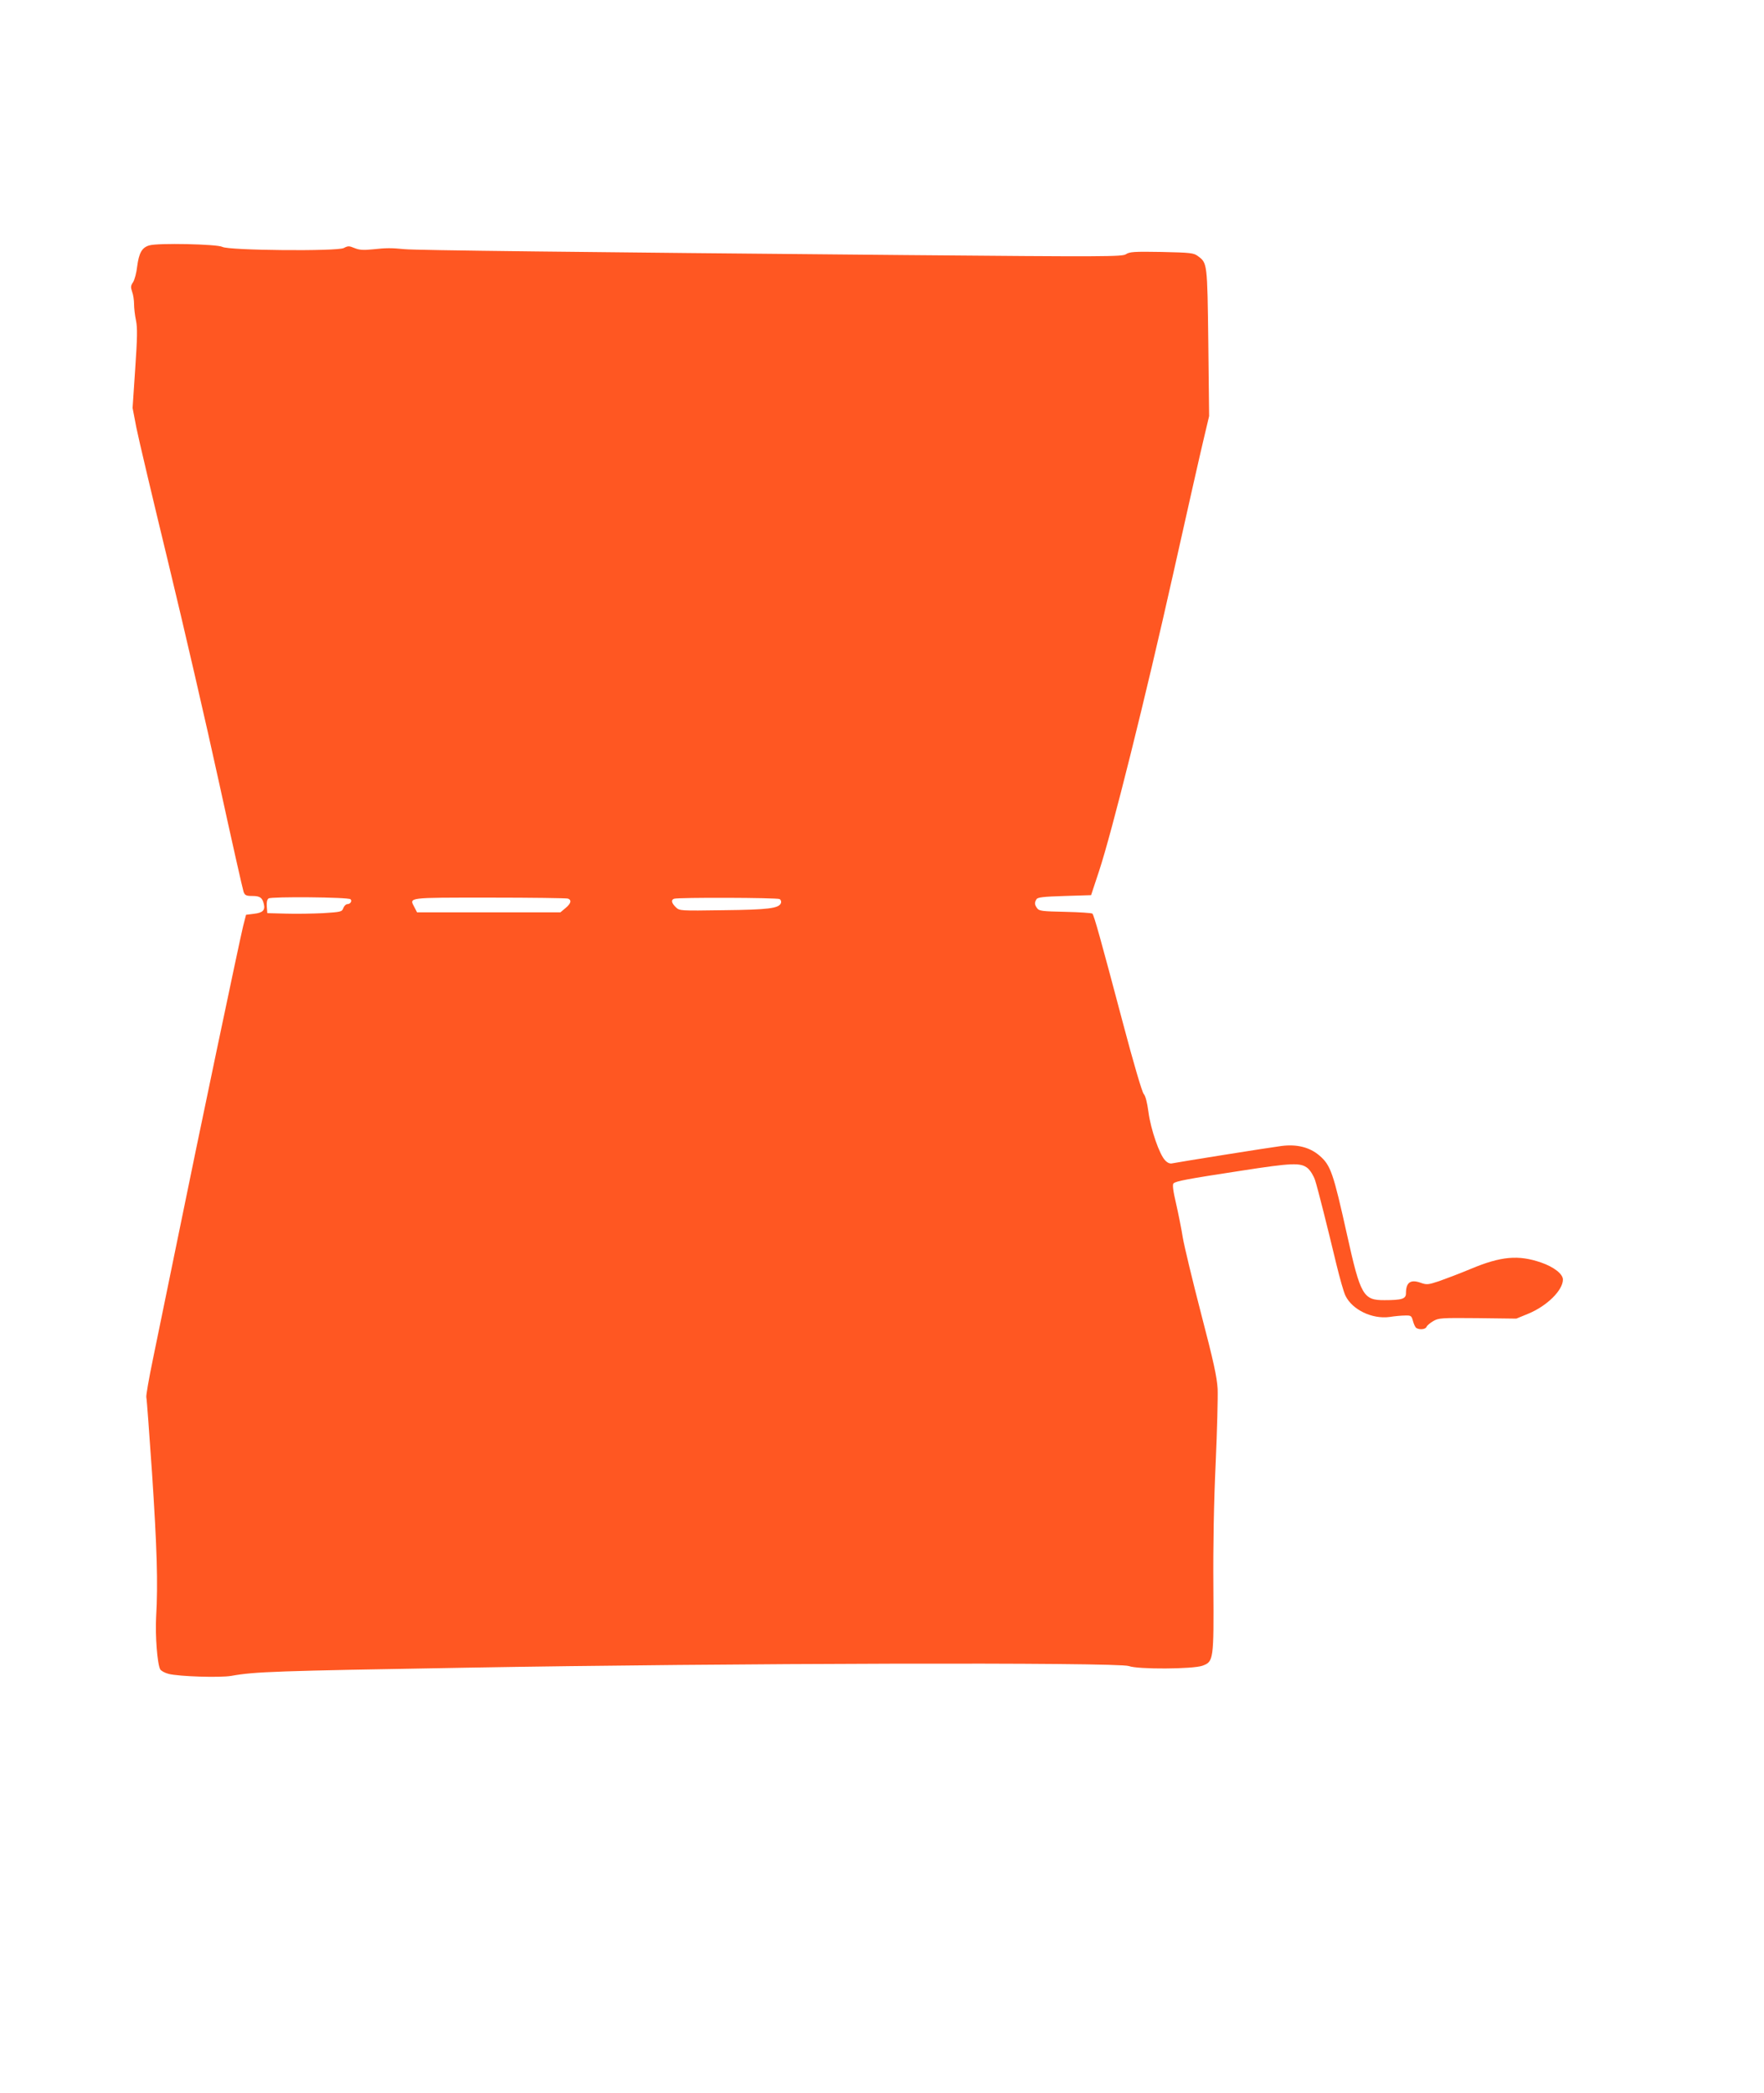
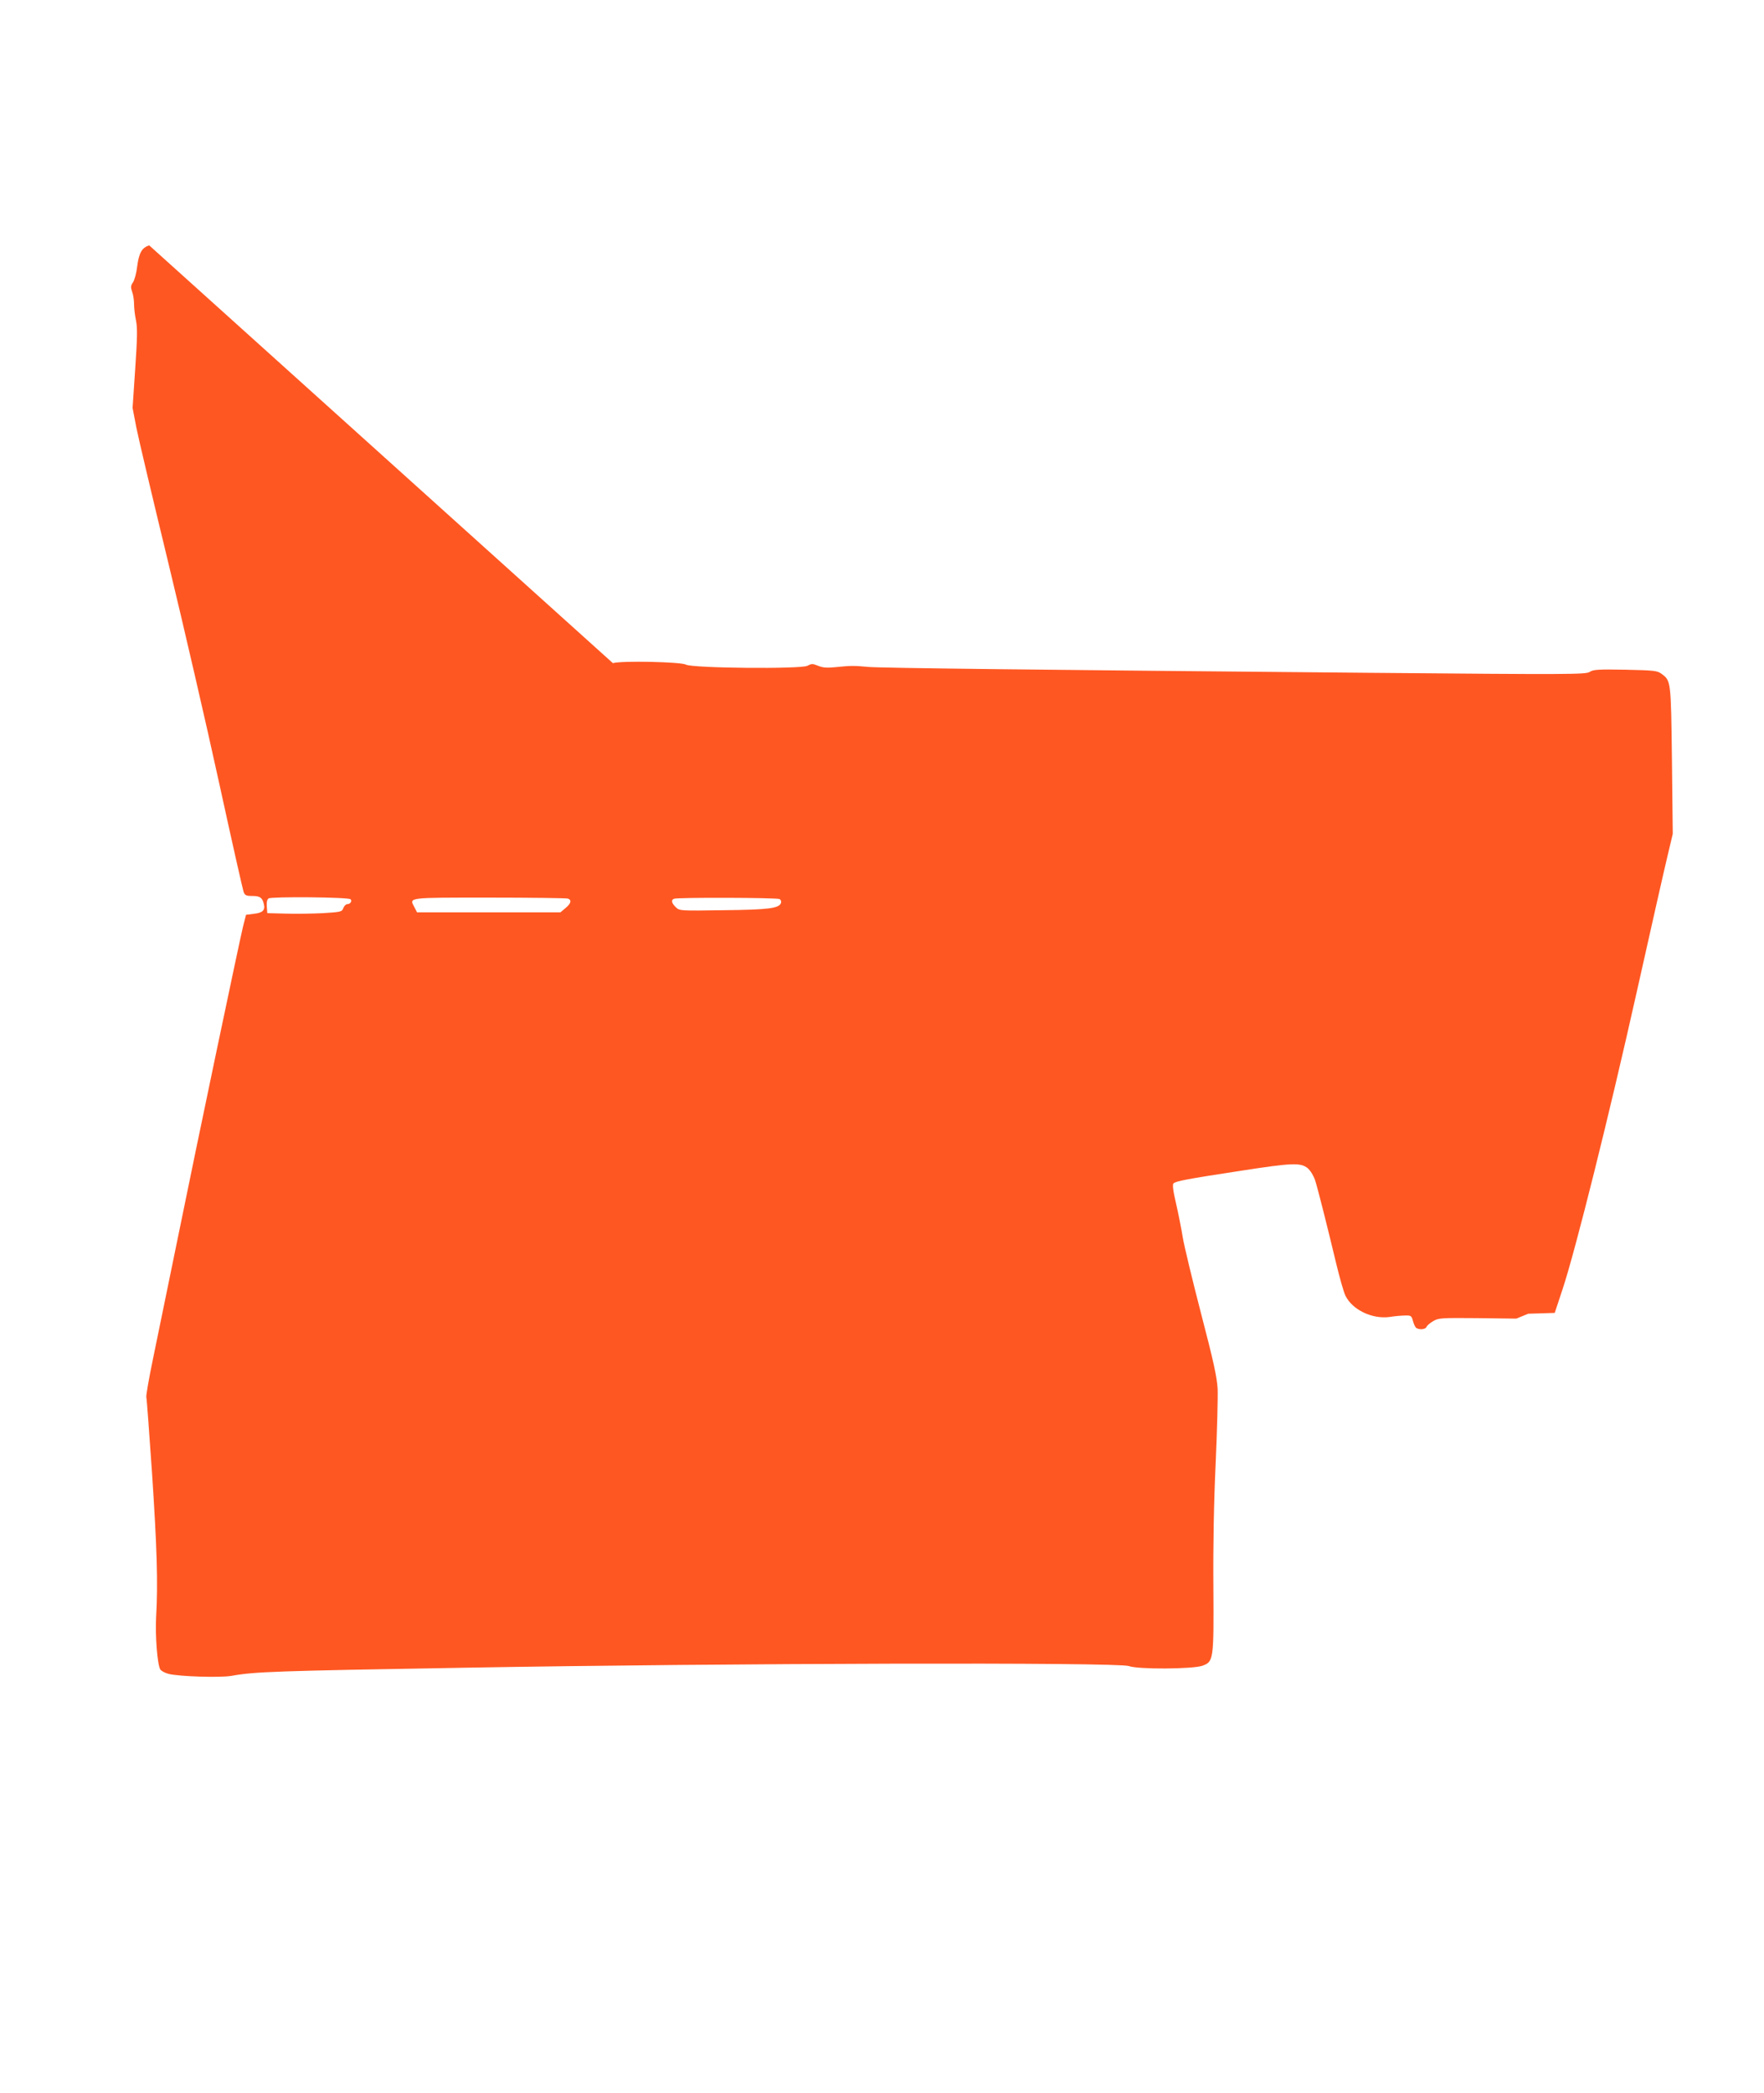
<svg xmlns="http://www.w3.org/2000/svg" version="1.0" width="1079pt" height="1280pt" viewBox="0 0 1079 1280" preserveAspectRatio="xMidYMid meet">
  <g transform="translate(0,1280) scale(0.1,-0.1)" fill="#ff5722" stroke="none">
-     <path d="M913 11299 c-45 -13 -63 -46 -74 -129 -4 -38 -16 -82 -25 -96 -15 -21 -15 -31 -6 -58 7 -18 12 -52 12 -76 0 -24 5 -69 12 -101 9 -45 8 -105 -5 -295 l-16 -239 23 -120 c13 -66 101 -437 195 -825 94 -388 234 -994 311 -1347 77 -353 145 -654 150 -668 8 -21 16 -25 54 -25 46 0 61 -10 70 -50 9 -37 -7 -53 -61 -59 l-48 -6 -18 -70 c-23 -95 -274 -1289 -403 -1924 -58 -284 -125 -611 -149 -726 -24 -116 -42 -219 -40 -230 3 -11 18 -220 35 -465 30 -453 37 -674 25 -880 -6 -115 7 -286 25 -320 5 -9 28 -22 52 -28 64 -16 313 -24 383 -12 145 26 265 30 1435 50 1595 28 3991 34 4055 10 55 -21 391 -19 450 2 68 25 70 34 67 483 -2 248 3 523 14 755 9 201 14 406 12 455 -4 72 -24 165 -101 460 -53 204 -103 413 -112 465 -8 52 -27 146 -41 208 -19 80 -23 117 -16 124 14 14 83 27 410 77 316 49 368 51 411 16 17 -15 36 -46 45 -73 17 -52 76 -288 131 -517 20 -82 44 -168 55 -190 42 -86 163 -144 269 -130 31 5 74 9 95 9 37 1 40 -1 49 -34 5 -19 14 -38 20 -42 20 -13 57 -9 63 7 3 8 21 23 41 35 33 19 48 20 271 18 l237 -3 73 30 c114 47 212 143 212 209 0 34 -55 77 -133 104 -139 48 -245 39 -431 -39 -67 -28 -154 -61 -194 -75 -67 -22 -75 -23 -114 -9 -61 21 -88 1 -88 -65 0 -34 -24 -42 -131 -42 -130 -1 -147 28 -229 398 -85 382 -100 427 -170 487 -59 50 -136 70 -231 58 -78 -10 -628 -98 -667 -106 -15 -4 -30 2 -45 18 -34 34 -88 188 -102 295 -8 59 -18 99 -29 111 -10 11 -62 187 -127 433 -137 517 -177 660 -187 670 -4 4 -79 9 -166 11 -141 3 -160 5 -172 22 -16 22 -17 34 -4 55 7 12 42 16 172 20 l162 5 48 145 c79 238 286 1068 453 1815 86 385 171 761 189 835 l32 135 -5 450 c-6 489 -6 486 -64 529 -26 19 -44 21 -221 25 -168 3 -197 1 -219 -14 -24 -15 -117 -16 -1354 -5 -2004 18 -2991 29 -3058 36 -84 8 -110 8 -195 -1 -58 -6 -83 -4 -112 8 -32 13 -39 14 -65 0 -40 -21 -704 -15 -743 7 -31 17 -396 25 -447 9z m1231 -3999 c11 -11 -1 -30 -20 -30 -8 0 -19 -11 -24 -24 -8 -23 -15 -24 -122 -31 -62 -3 -165 -5 -228 -3 l-115 3 -3 40 c-2 25 1 43 11 50 17 12 488 8 501 -5z m1330 4 c24 -9 19 -30 -15 -58 l-31 -26 -439 0 -438 0 -16 31 c-32 61 -51 59 459 59 255 0 471 -3 480 -6z m1295 -3 c8 -5 11 -16 8 -24 -12 -33 -77 -41 -351 -44 -267 -4 -269 -4 -292 18 -26 25 -31 45 -11 52 22 9 632 7 646 -2z" />
+     <path d="M913 11299 c-45 -13 -63 -46 -74 -129 -4 -38 -16 -82 -25 -96 -15 -21 -15 -31 -6 -58 7 -18 12 -52 12 -76 0 -24 5 -69 12 -101 9 -45 8 -105 -5 -295 l-16 -239 23 -120 c13 -66 101 -437 195 -825 94 -388 234 -994 311 -1347 77 -353 145 -654 150 -668 8 -21 16 -25 54 -25 46 0 61 -10 70 -50 9 -37 -7 -53 -61 -59 l-48 -6 -18 -70 c-23 -95 -274 -1289 -403 -1924 -58 -284 -125 -611 -149 -726 -24 -116 -42 -219 -40 -230 3 -11 18 -220 35 -465 30 -453 37 -674 25 -880 -6 -115 7 -286 25 -320 5 -9 28 -22 52 -28 64 -16 313 -24 383 -12 145 26 265 30 1435 50 1595 28 3991 34 4055 10 55 -21 391 -19 450 2 68 25 70 34 67 483 -2 248 3 523 14 755 9 201 14 406 12 455 -4 72 -24 165 -101 460 -53 204 -103 413 -112 465 -8 52 -27 146 -41 208 -19 80 -23 117 -16 124 14 14 83 27 410 77 316 49 368 51 411 16 17 -15 36 -46 45 -73 17 -52 76 -288 131 -517 20 -82 44 -168 55 -190 42 -86 163 -144 269 -130 31 5 74 9 95 9 37 1 40 -1 49 -34 5 -19 14 -38 20 -42 20 -13 57 -9 63 7 3 8 21 23 41 35 33 19 48 20 271 18 l237 -3 73 30 l162 5 48 145 c79 238 286 1068 453 1815 86 385 171 761 189 835 l32 135 -5 450 c-6 489 -6 486 -64 529 -26 19 -44 21 -221 25 -168 3 -197 1 -219 -14 -24 -15 -117 -16 -1354 -5 -2004 18 -2991 29 -3058 36 -84 8 -110 8 -195 -1 -58 -6 -83 -4 -112 8 -32 13 -39 14 -65 0 -40 -21 -704 -15 -743 7 -31 17 -396 25 -447 9z m1231 -3999 c11 -11 -1 -30 -20 -30 -8 0 -19 -11 -24 -24 -8 -23 -15 -24 -122 -31 -62 -3 -165 -5 -228 -3 l-115 3 -3 40 c-2 25 1 43 11 50 17 12 488 8 501 -5z m1330 4 c24 -9 19 -30 -15 -58 l-31 -26 -439 0 -438 0 -16 31 c-32 61 -51 59 459 59 255 0 471 -3 480 -6z m1295 -3 c8 -5 11 -16 8 -24 -12 -33 -77 -41 -351 -44 -267 -4 -269 -4 -292 18 -26 25 -31 45 -11 52 22 9 632 7 646 -2z" />
  </g>
</svg>